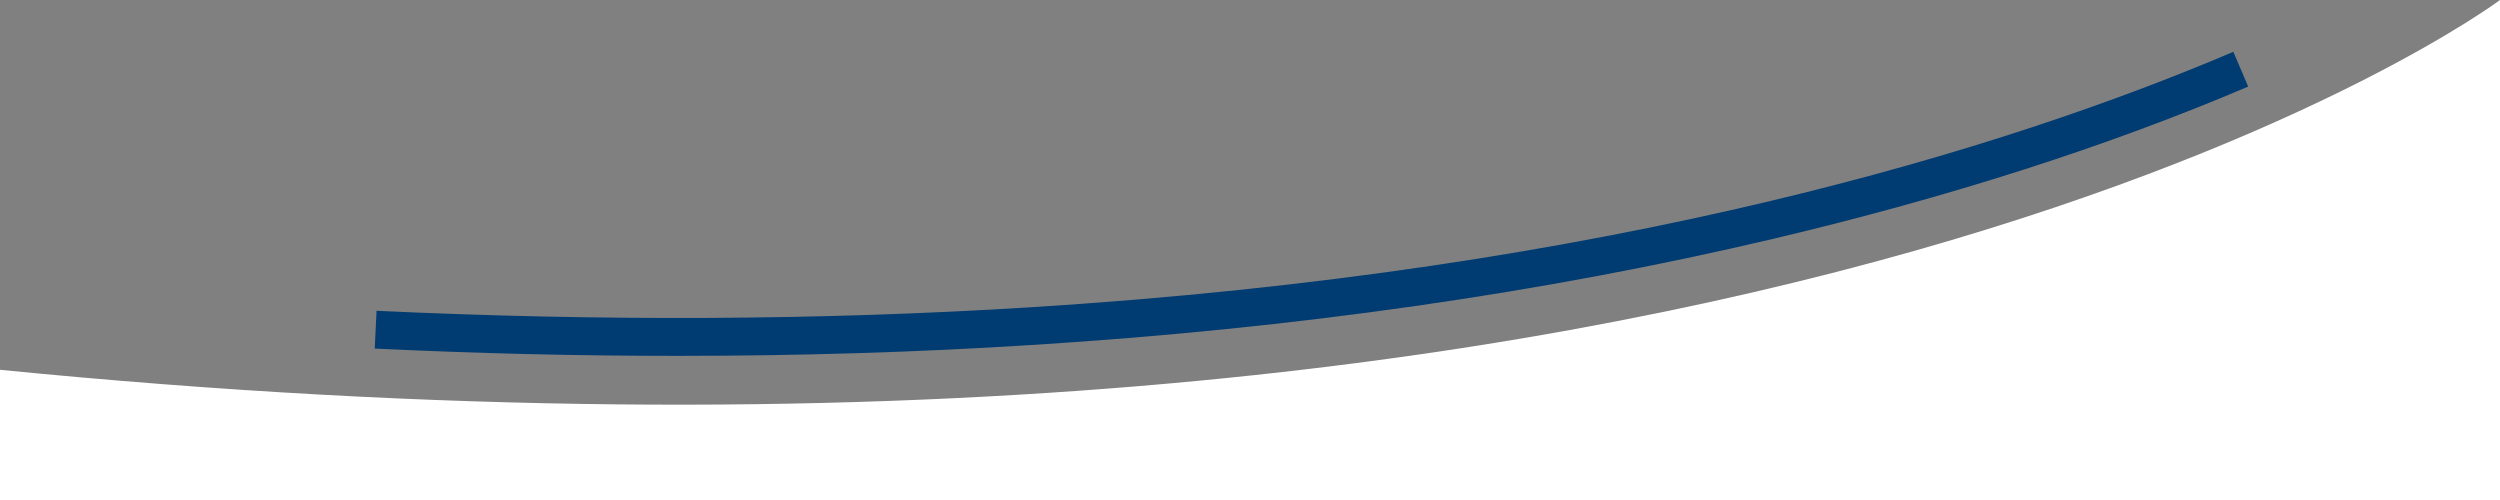
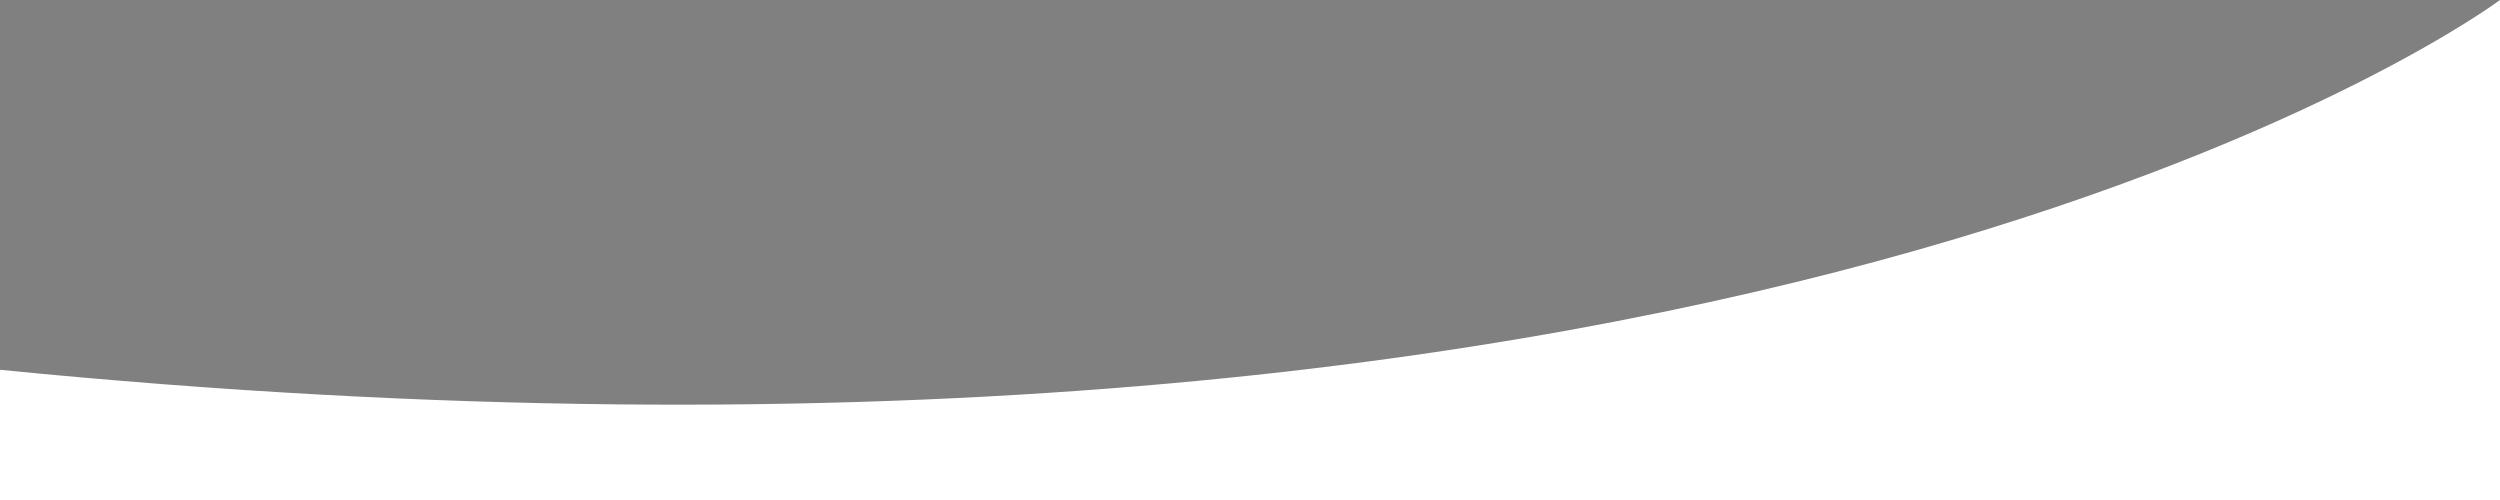
<svg xmlns="http://www.w3.org/2000/svg" id="Layer_1" data-name="Layer 1" version="1.1" viewBox="0 0 1920 384">
  <rect x="0" y="0" width="1920" height="384" fill="#808080" stroke="none" />
  <defs>
    <style>
      .cls-1 {
        fill: #003b71;
      }

      .cls-1, .cls-2 {
        stroke-width: 0px;
      }

      .cls-2 {
        fill: #fff;
      }
    </style>
  </defs>
  <g id="Layer_1-2" data-name="Layer 1">
    <path class="cls-2" d="M0,284v100h1920V0S1361,419,0,284Z" />
  </g>
  <g id="Layer_2" data-name="Layer 2">
-     <path class="cls-1" d="M520.6,273.3c-76.4,0-154.1-1.8-232.8-5.6l1.4-29c173.1,8.1,341.5,7.3,500.4-2.6,449.3-27.8,751.4-122.1,925.6-196.3l11.4,26.7c-107.5,45.8-230.1,85.1-364.3,116.8-175.9,41.6-368,69.1-570.9,81.7-87.7,5.6-178.2,8.3-270.8,8.3Z" />
-   </g>
+     </g>
</svg>